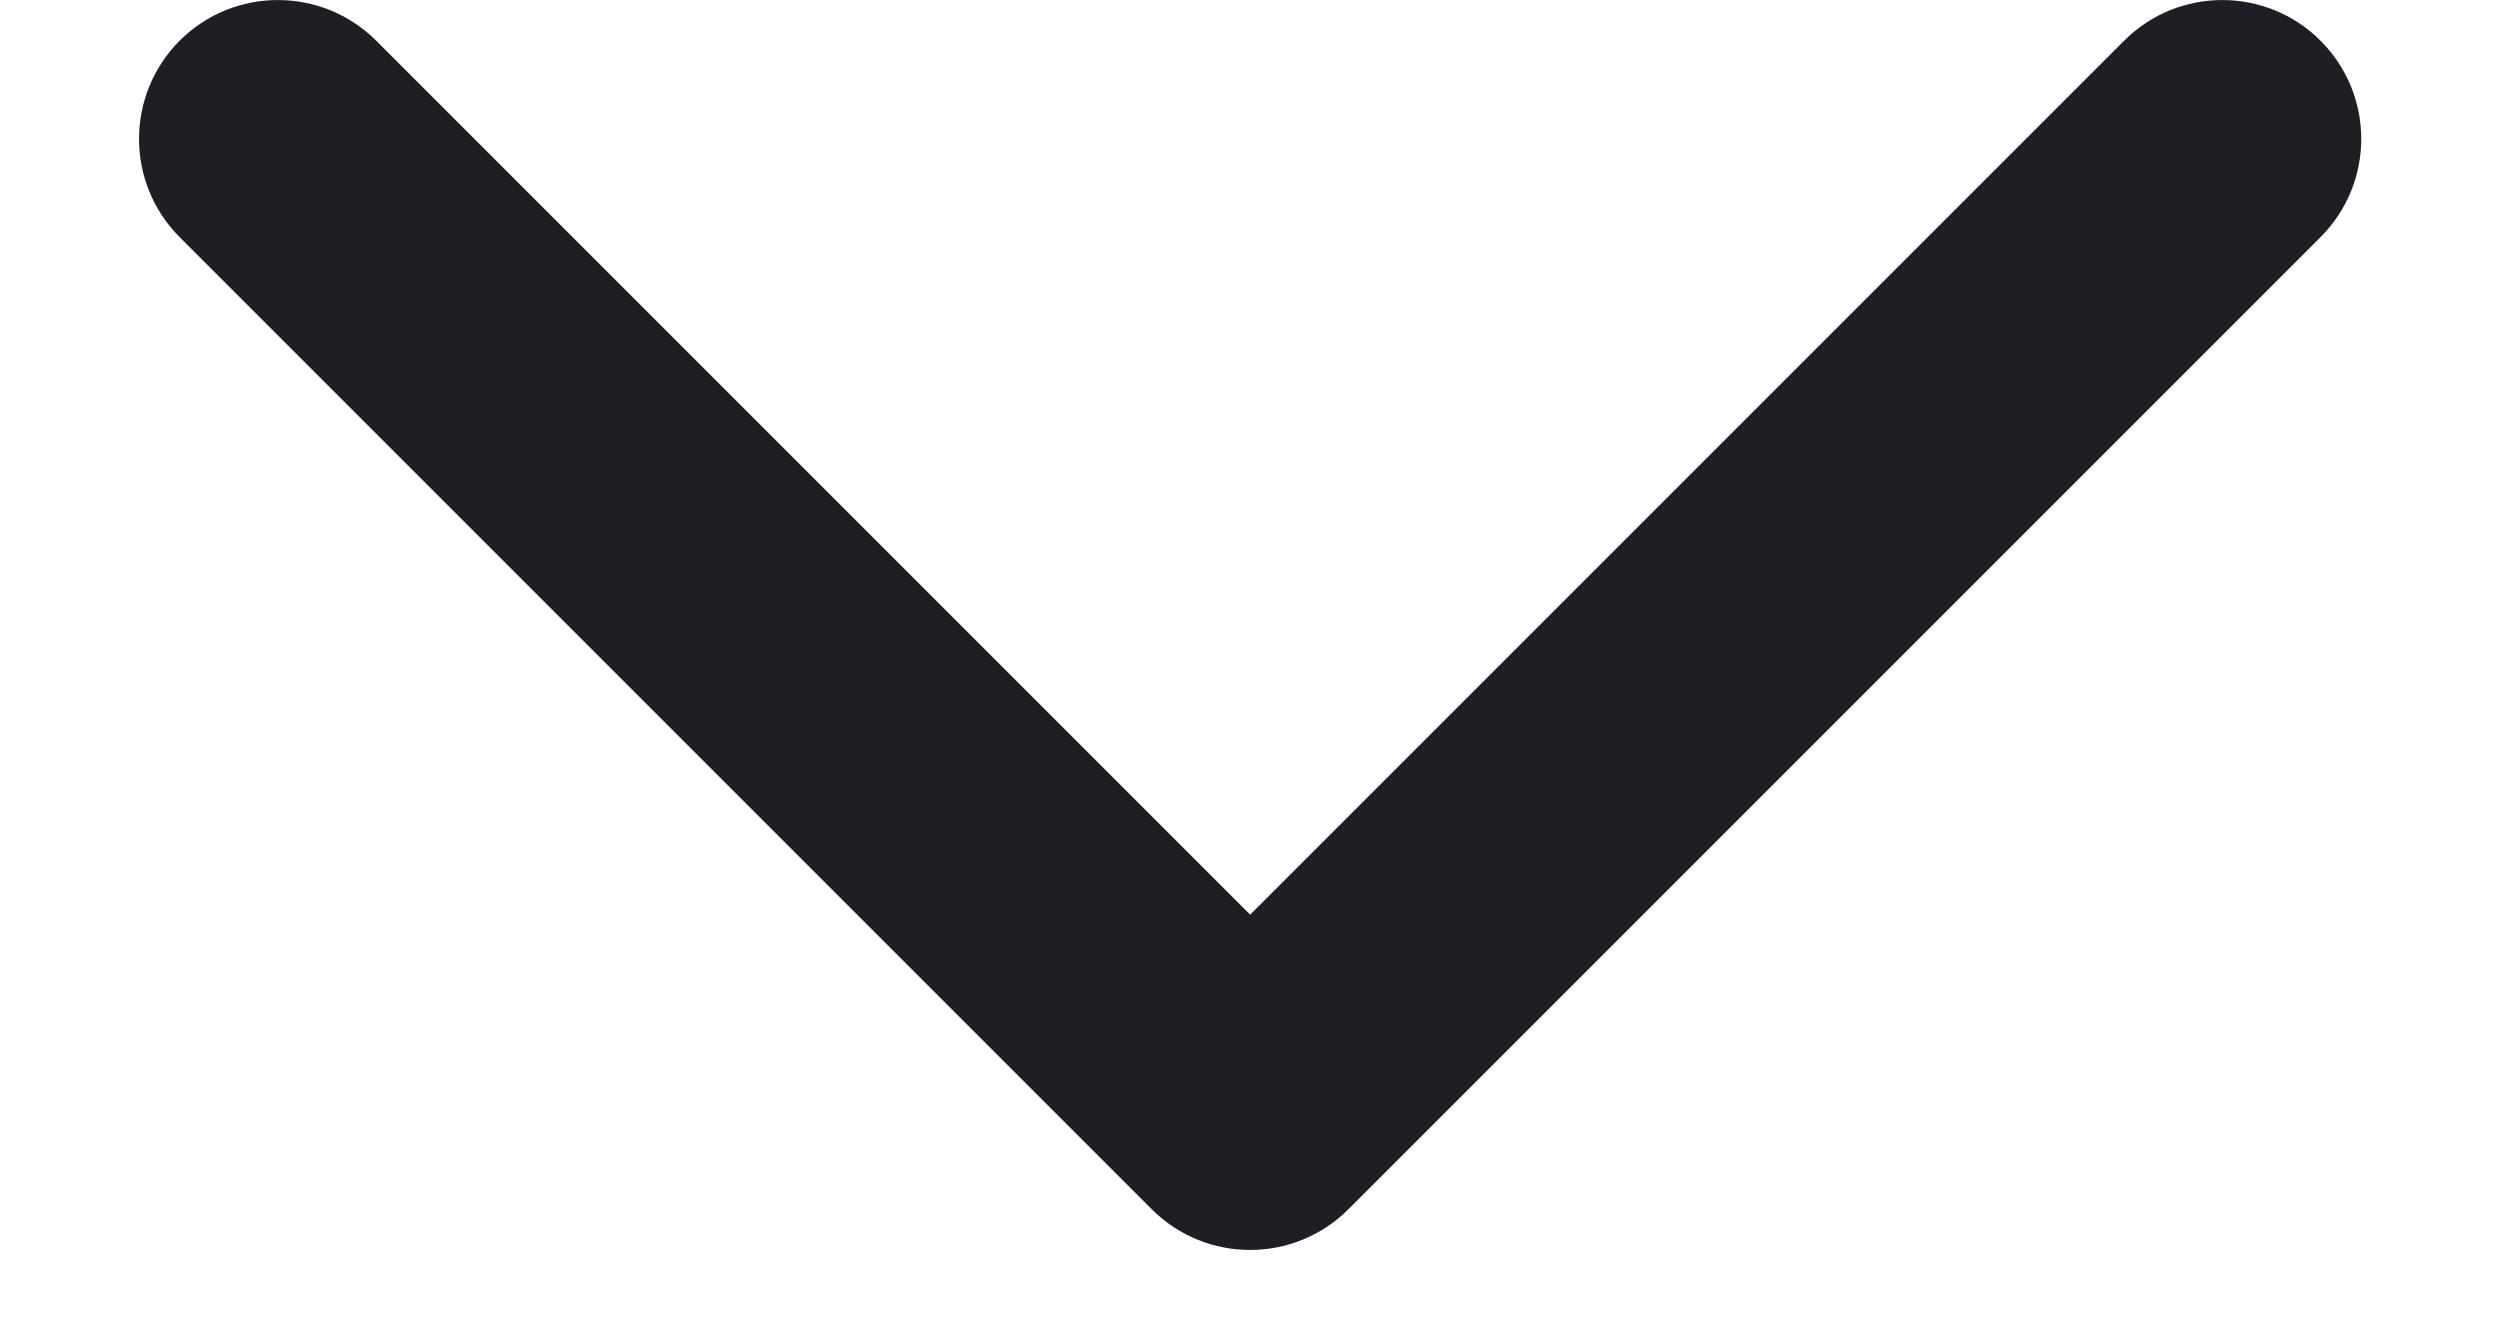
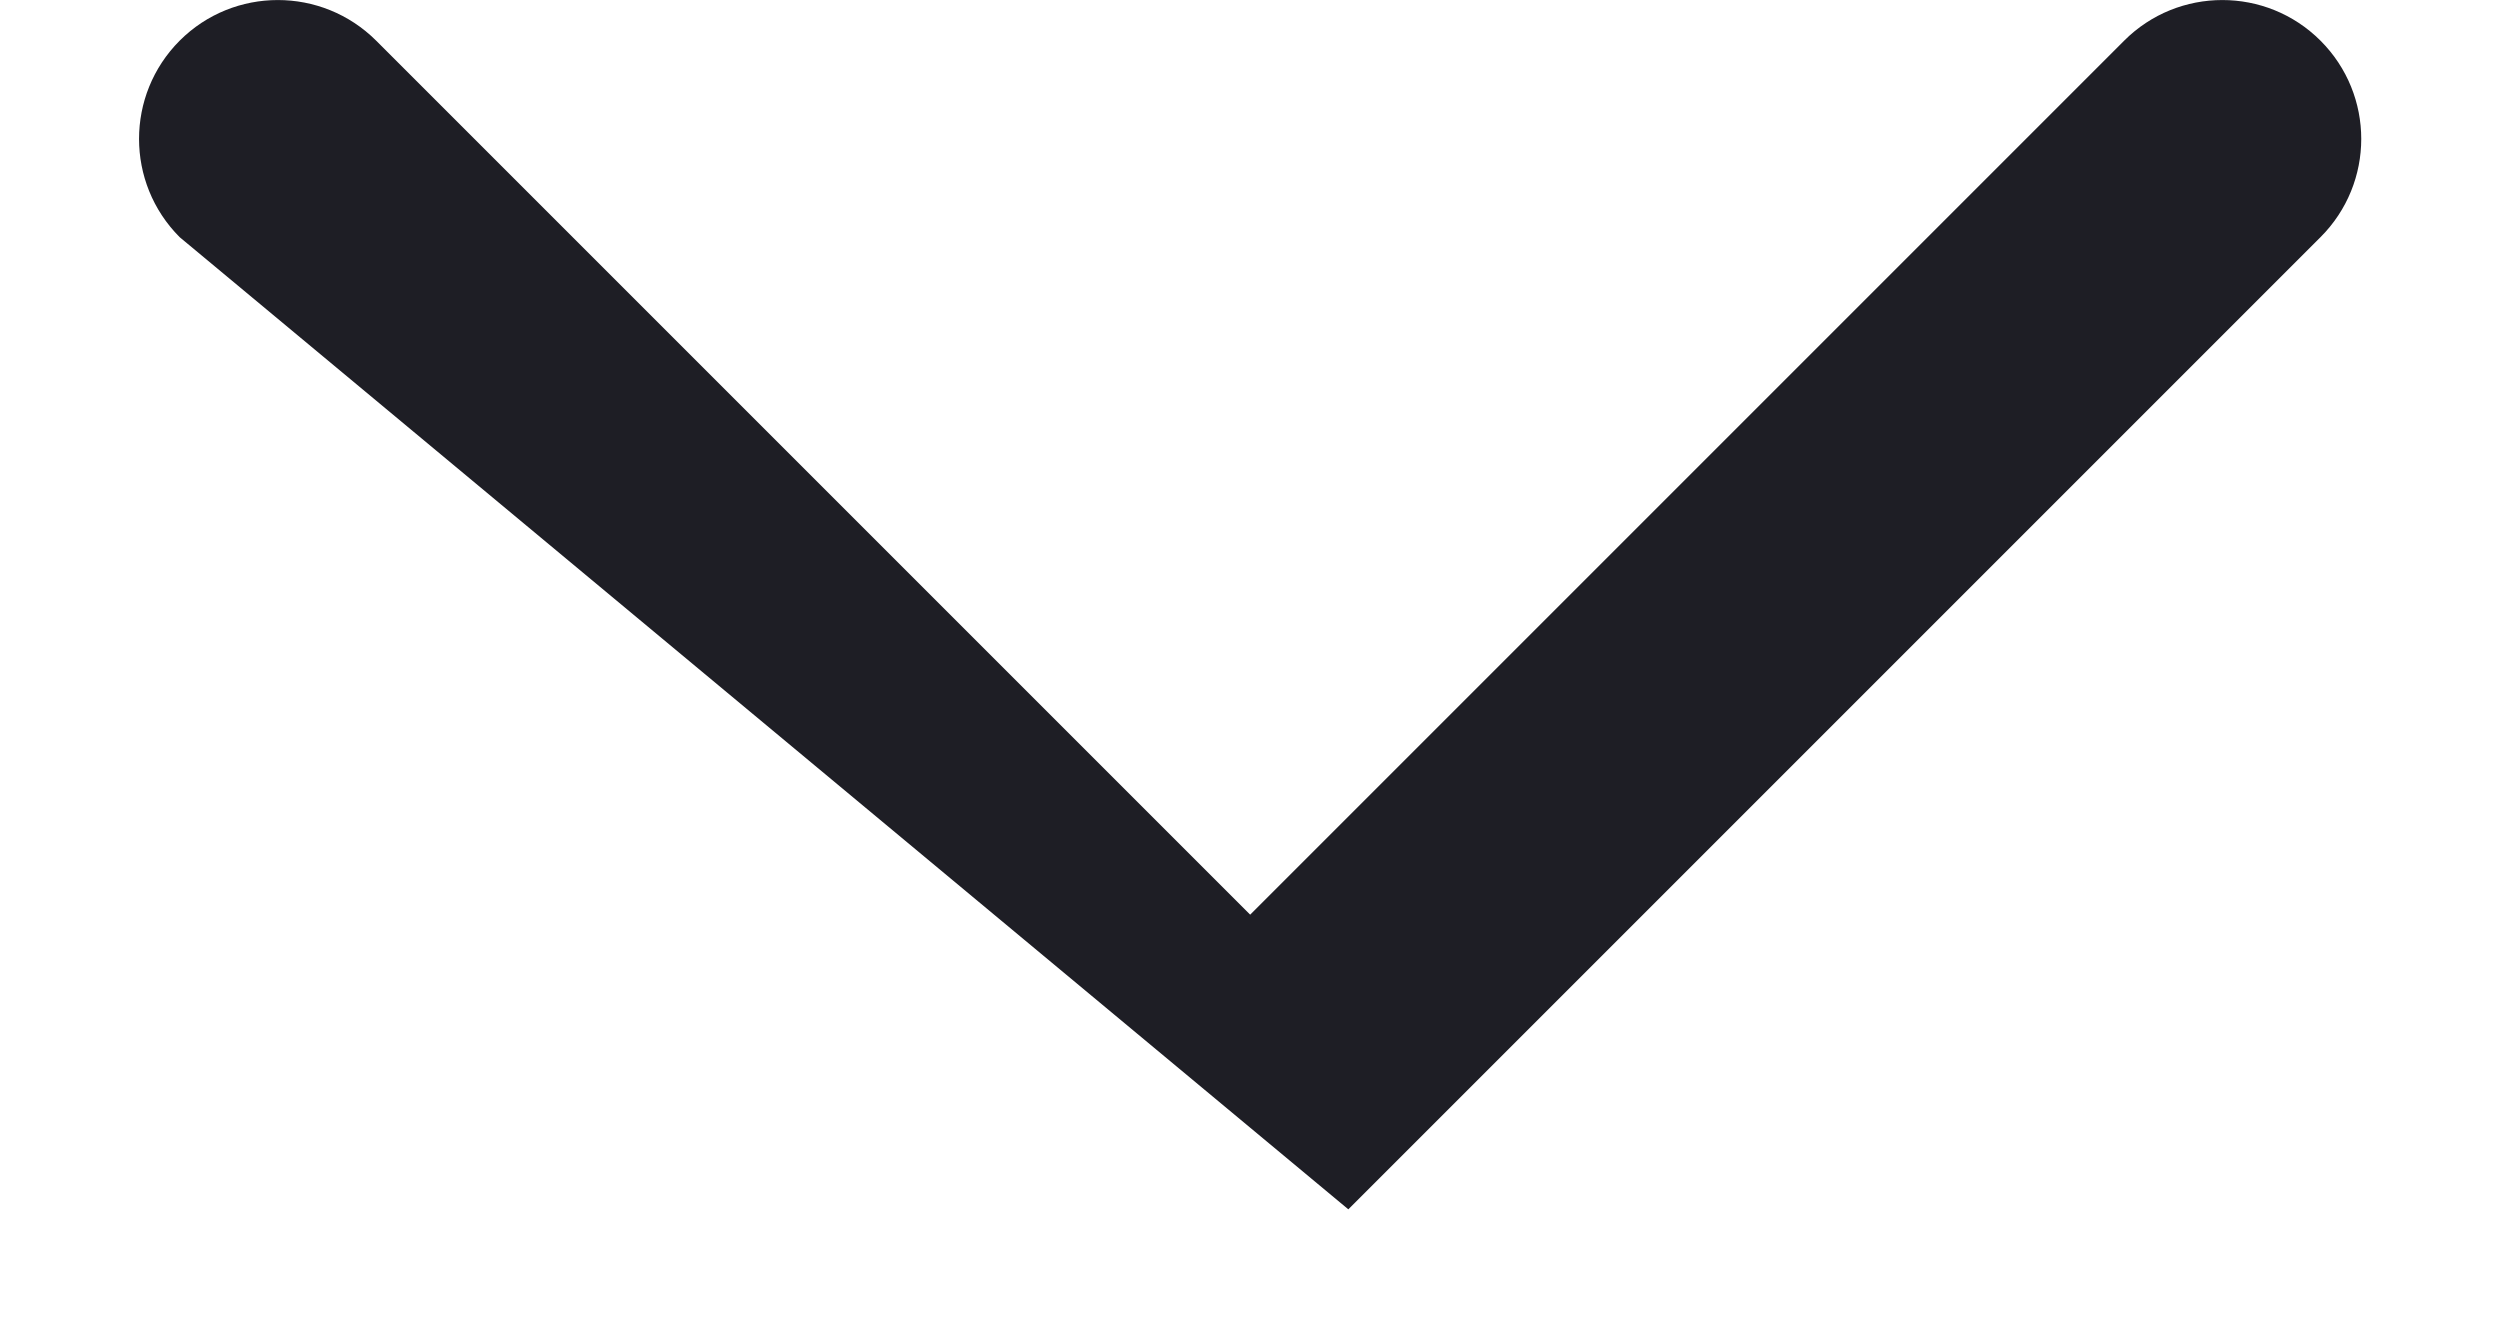
<svg xmlns="http://www.w3.org/2000/svg" width="15" height="8" viewBox="0 0 15 8" fill="none">
-   <path d="M1.078 0.244C1.403 -0.081 1.931 -0.081 2.257 0.244L7.501 5.488L12.745 0.244C13.07 -0.081 13.598 -0.081 13.923 0.244C14.249 0.57 14.249 1.097 13.923 1.423L8.09 7.256C7.764 7.581 7.237 7.581 6.911 7.256L1.078 1.423C0.753 1.097 0.753 0.57 1.078 0.244Z" fill="#1E1E25" />
+   <path d="M1.078 0.244C1.403 -0.081 1.931 -0.081 2.257 0.244L7.501 5.488L12.745 0.244C13.07 -0.081 13.598 -0.081 13.923 0.244C14.249 0.57 14.249 1.097 13.923 1.423L8.09 7.256L1.078 1.423C0.753 1.097 0.753 0.57 1.078 0.244Z" fill="#1E1E25" />
</svg>